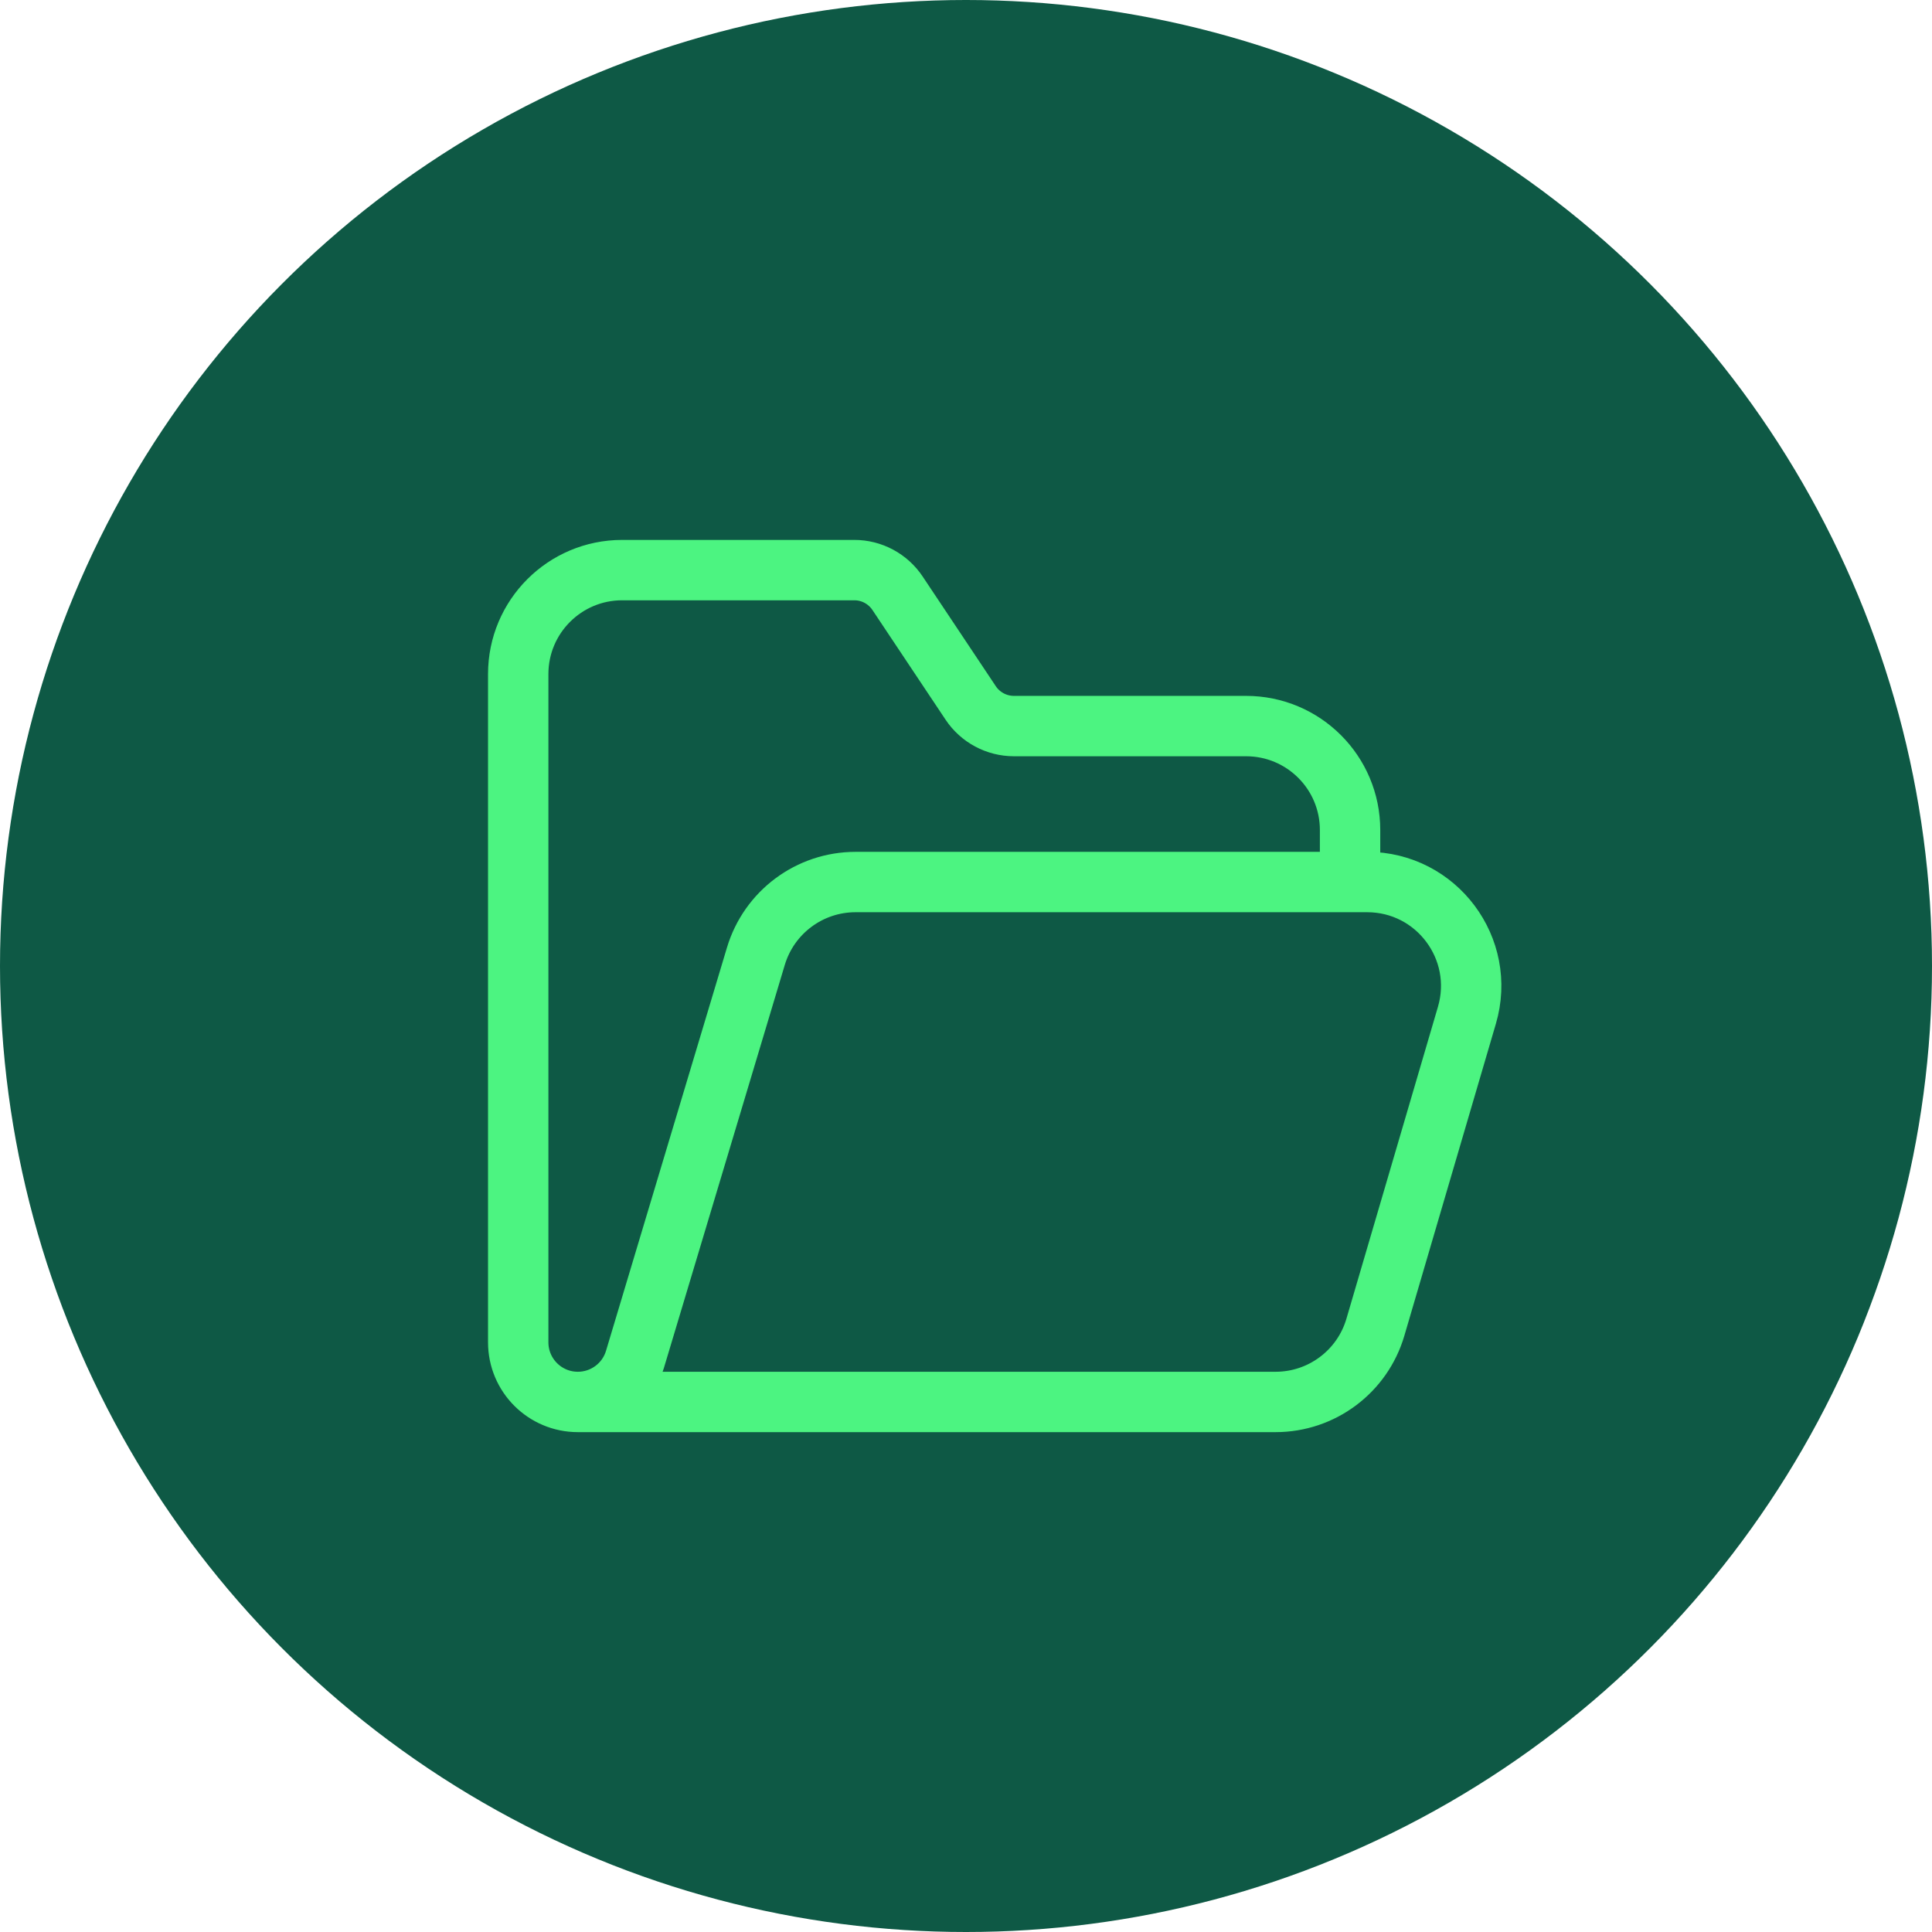
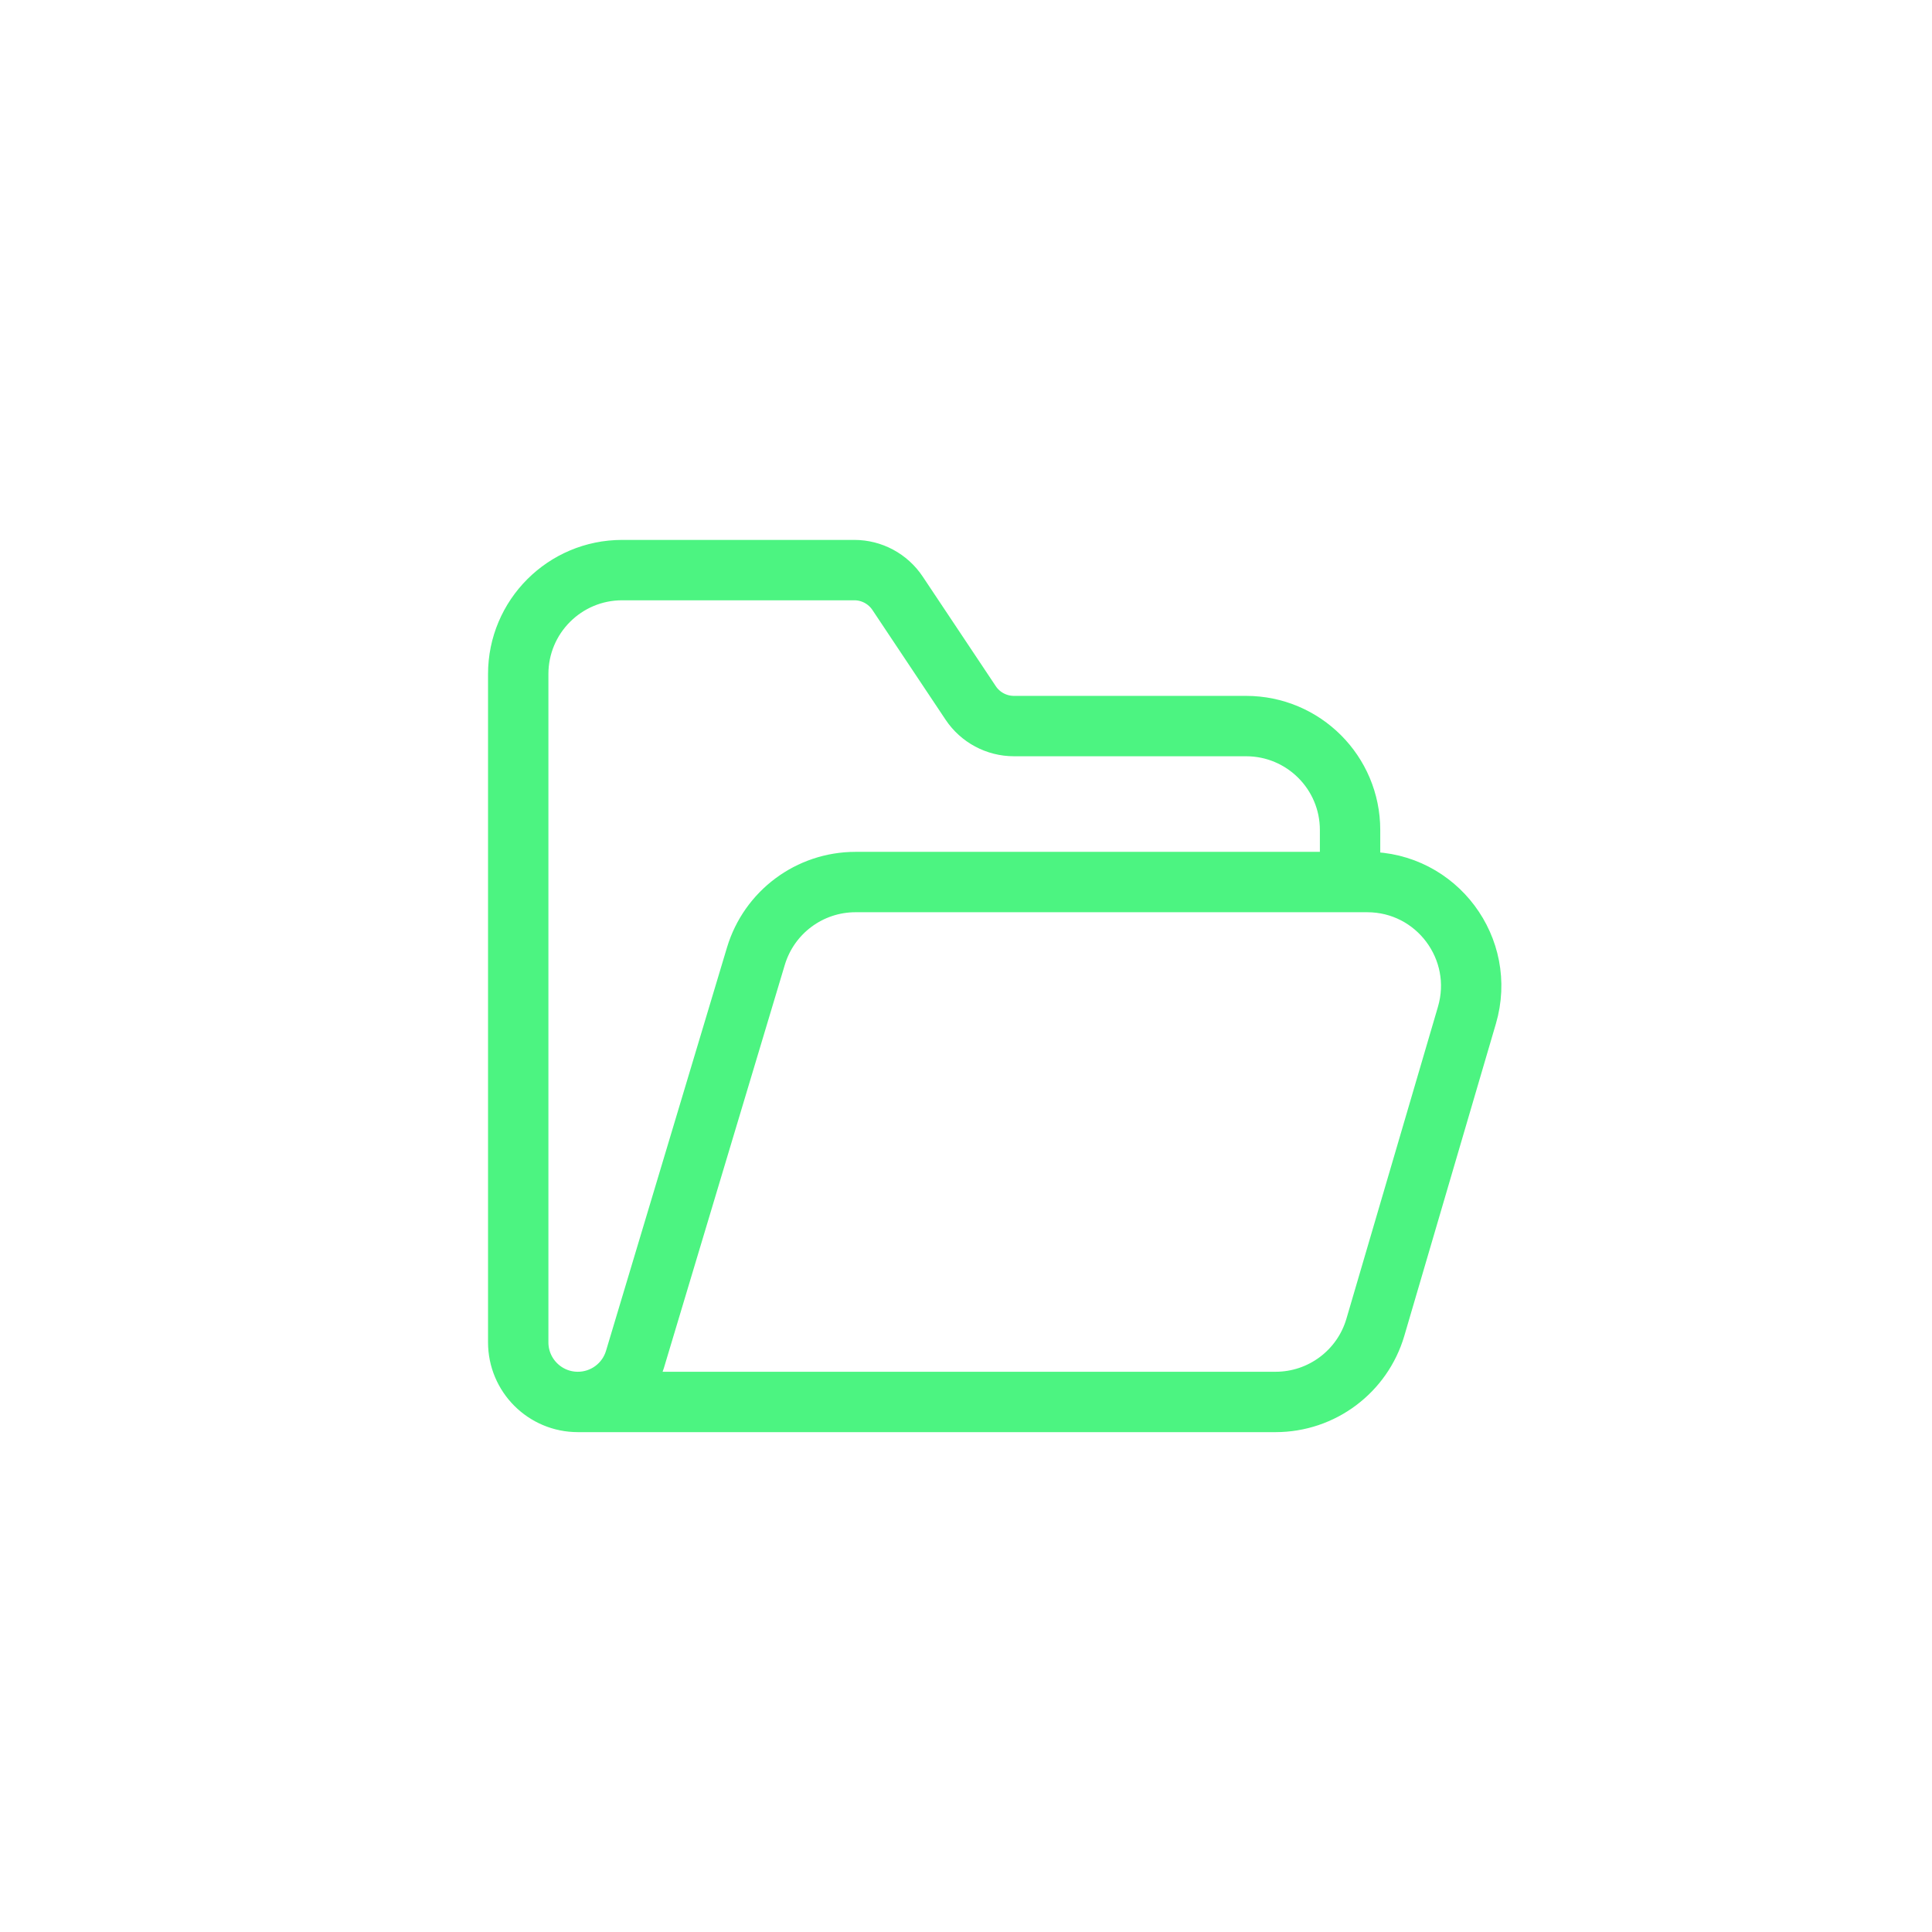
<svg xmlns="http://www.w3.org/2000/svg" width="48" height="48" viewBox="0 0 48 48" fill="none">
-   <circle cx="24" cy="24" r="24" fill="#0E5945" />
  <path d="M33.542 21.914V20.622C33.542 19.195 32.386 18.039 30.958 18.039H25.191C24.76 18.039 24.355 17.823 24.116 17.464L22.3 14.74C22.06 14.38 21.657 14.164 21.226 14.164H15.458C14.031 14.164 12.875 15.32 12.875 16.747V33.349C12.875 34.168 13.538 34.831 14.357 34.831V34.831C15.01 34.831 15.588 34.402 15.775 33.775L18.78 23.756C19.109 22.662 20.115 21.914 21.255 21.914H33.967C35.691 21.914 36.931 23.57 36.445 25.225L34.171 32.975C33.848 34.075 32.839 34.831 31.692 34.831H14.357" stroke="#4CF481" stroke-width="1.5" stroke-linecap="round" stroke-linejoin="round" />
</svg>